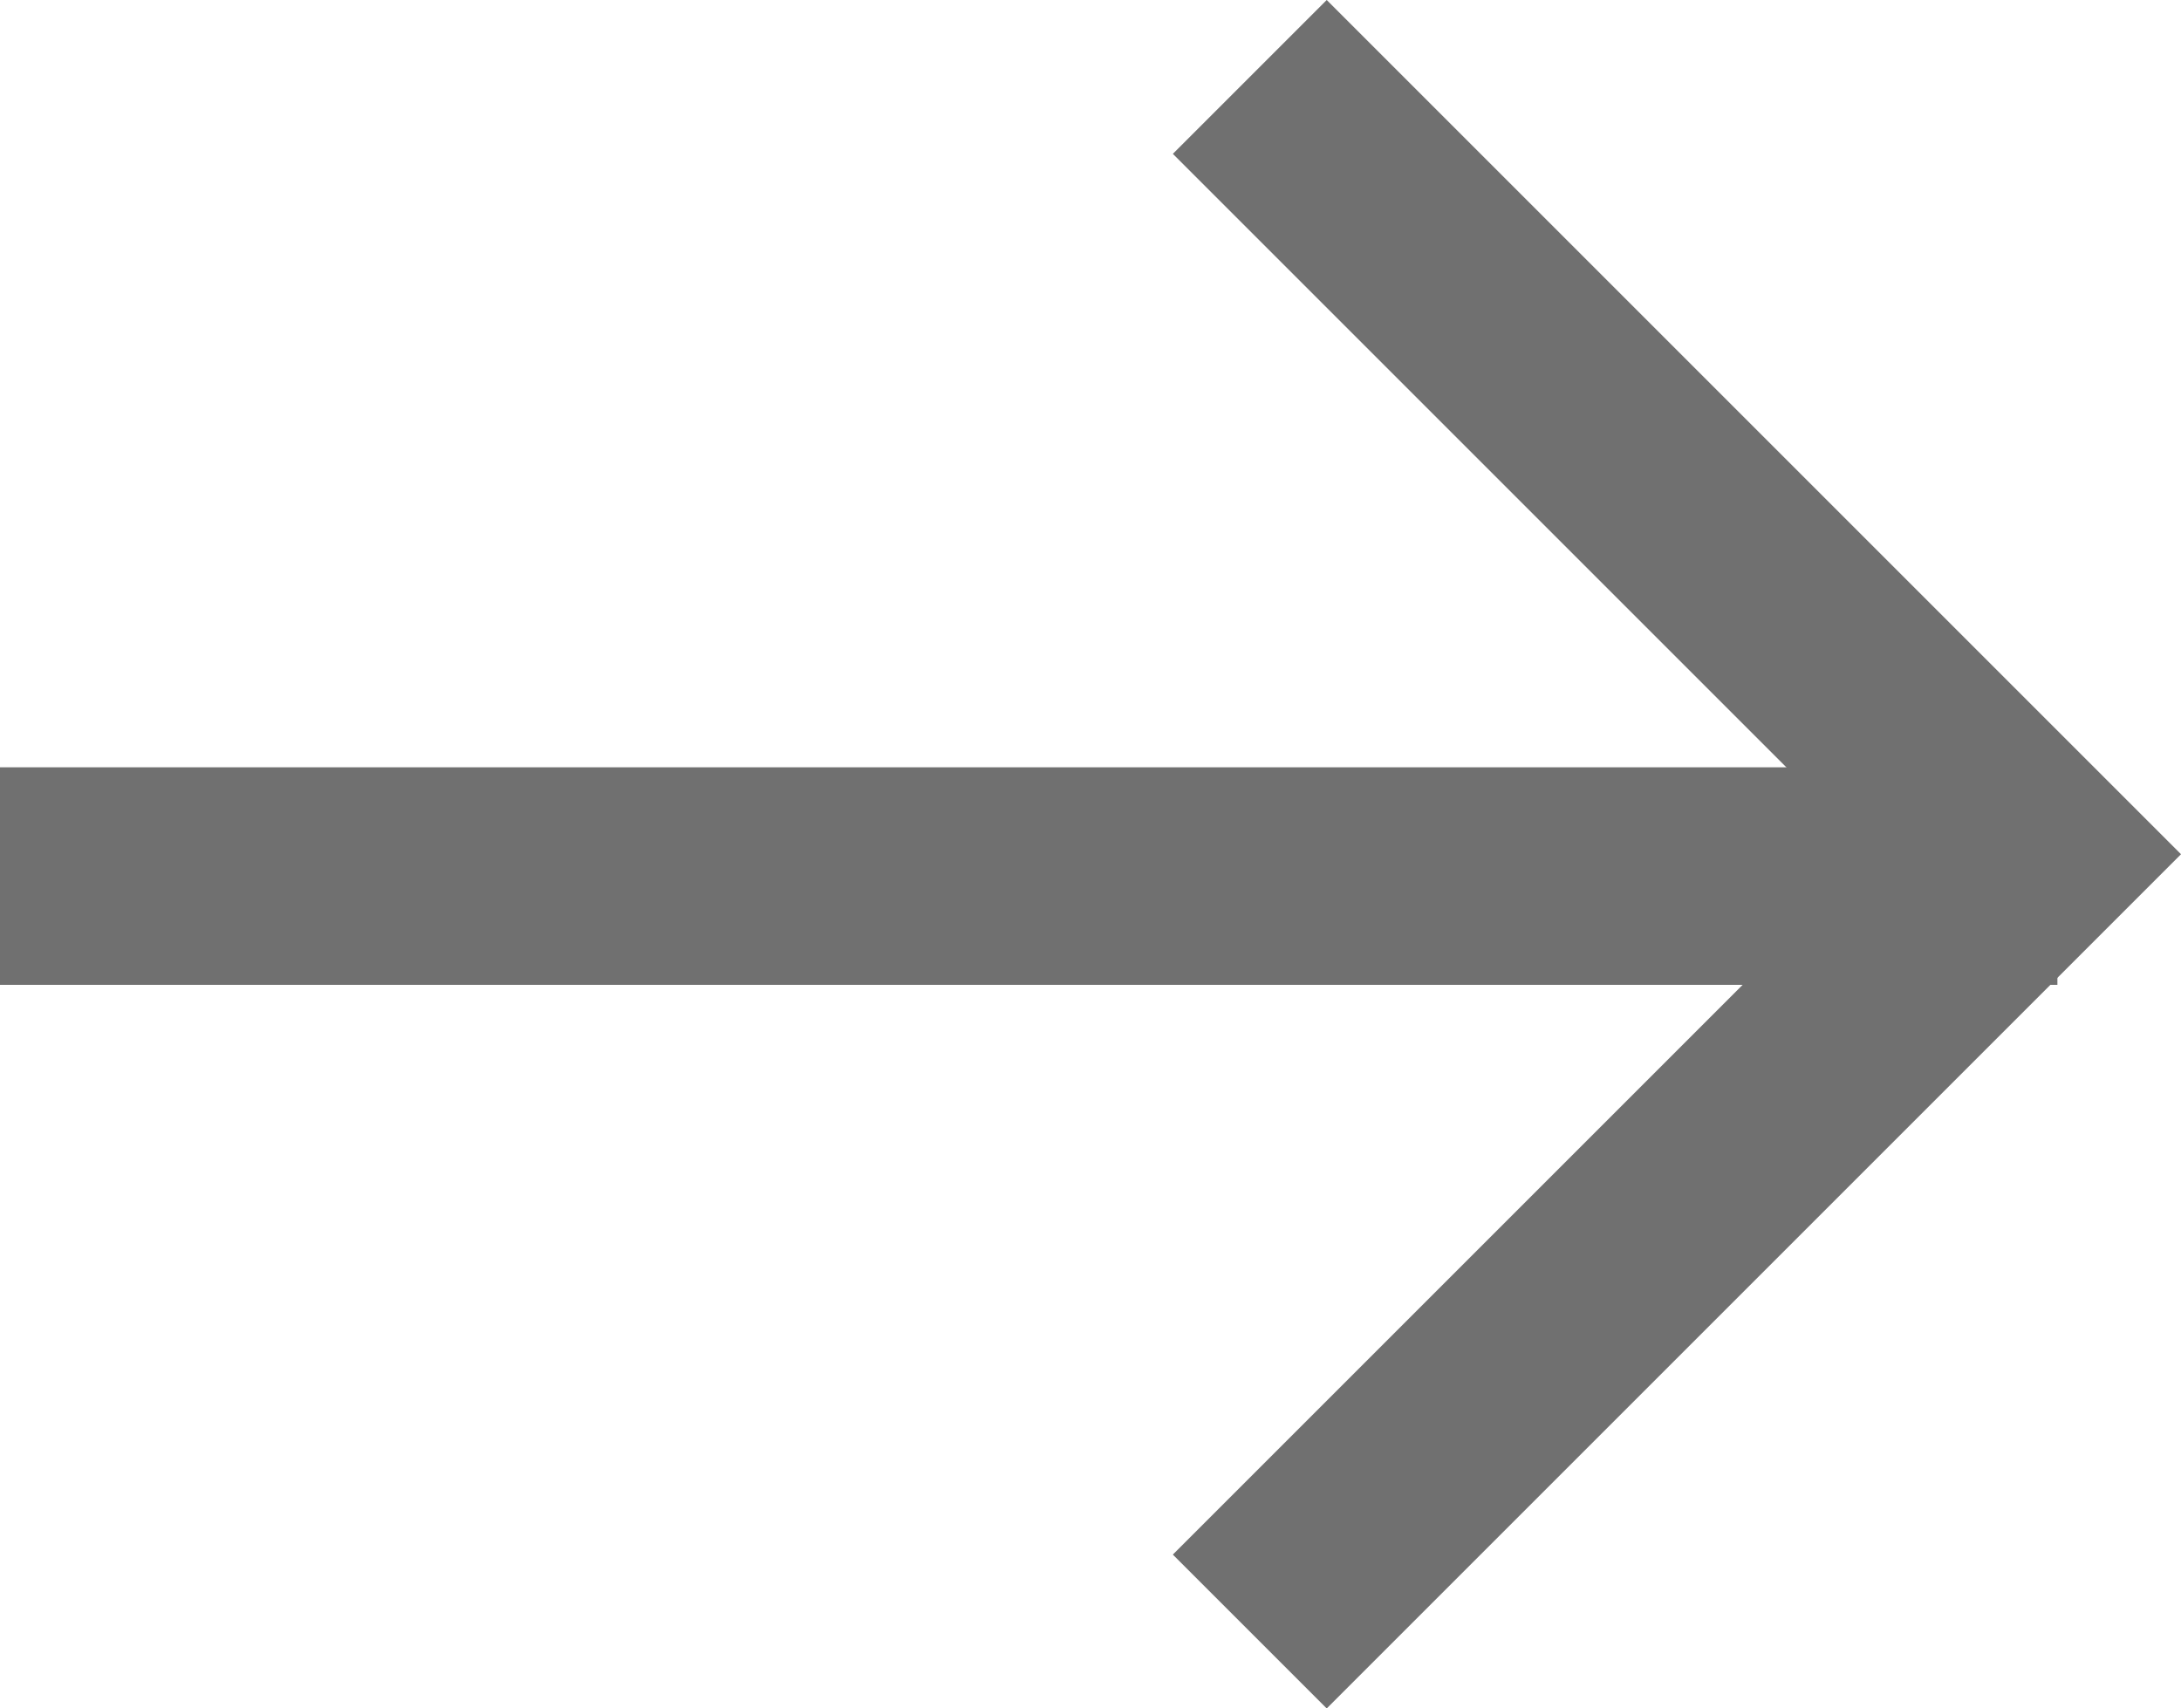
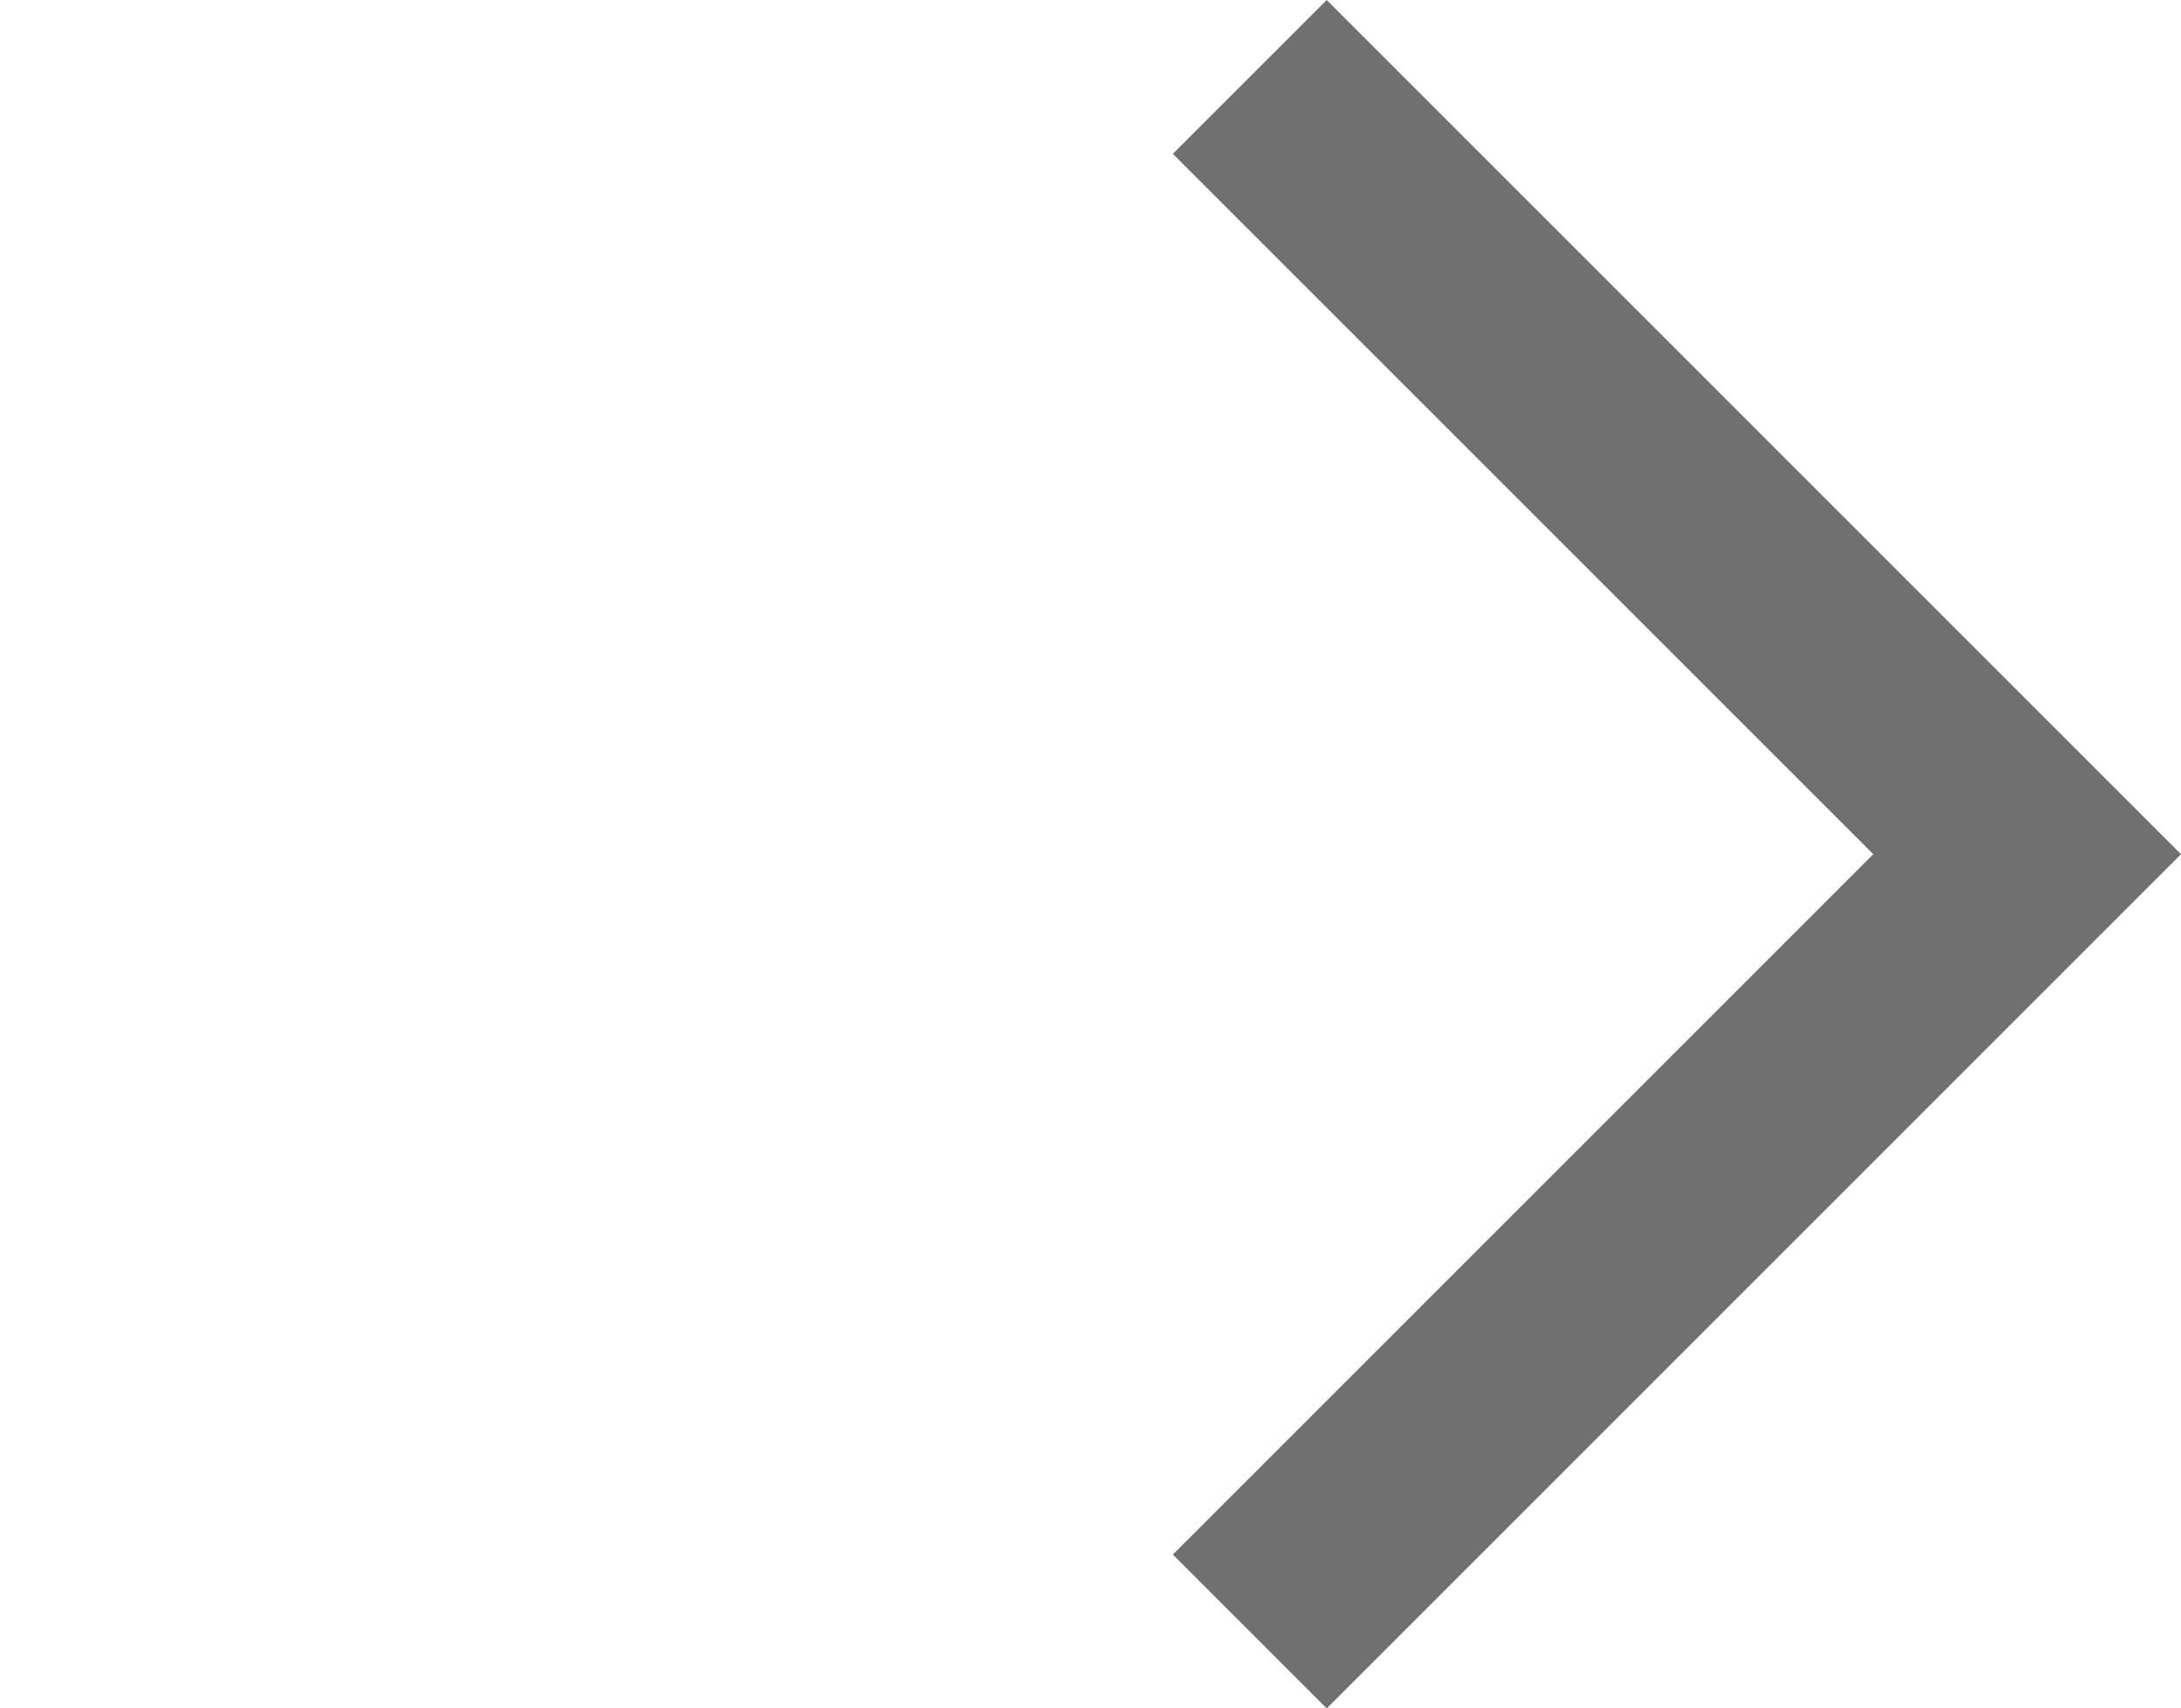
<svg xmlns="http://www.w3.org/2000/svg" width="20.046" height="15.704" viewBox="0 0 20.046 15.704">
  <g id="Group_14" data-name="Group 14" transform="translate(-3047.163 1023.617) rotate(-90)">
    <path id="Path_3" data-name="Path 3" d="M1456.744,494.537l7.145,7.145,7.145-7.145" transform="translate(-448.124 2564.113)" fill="none" stroke="#707070" stroke-width="2" />
-     <line id="Line_2" data-name="Line 2" y1="18.91" transform="translate(1015.564 3047.163)" fill="none" stroke="#707070" stroke-width="2" />
  </g>
</svg>